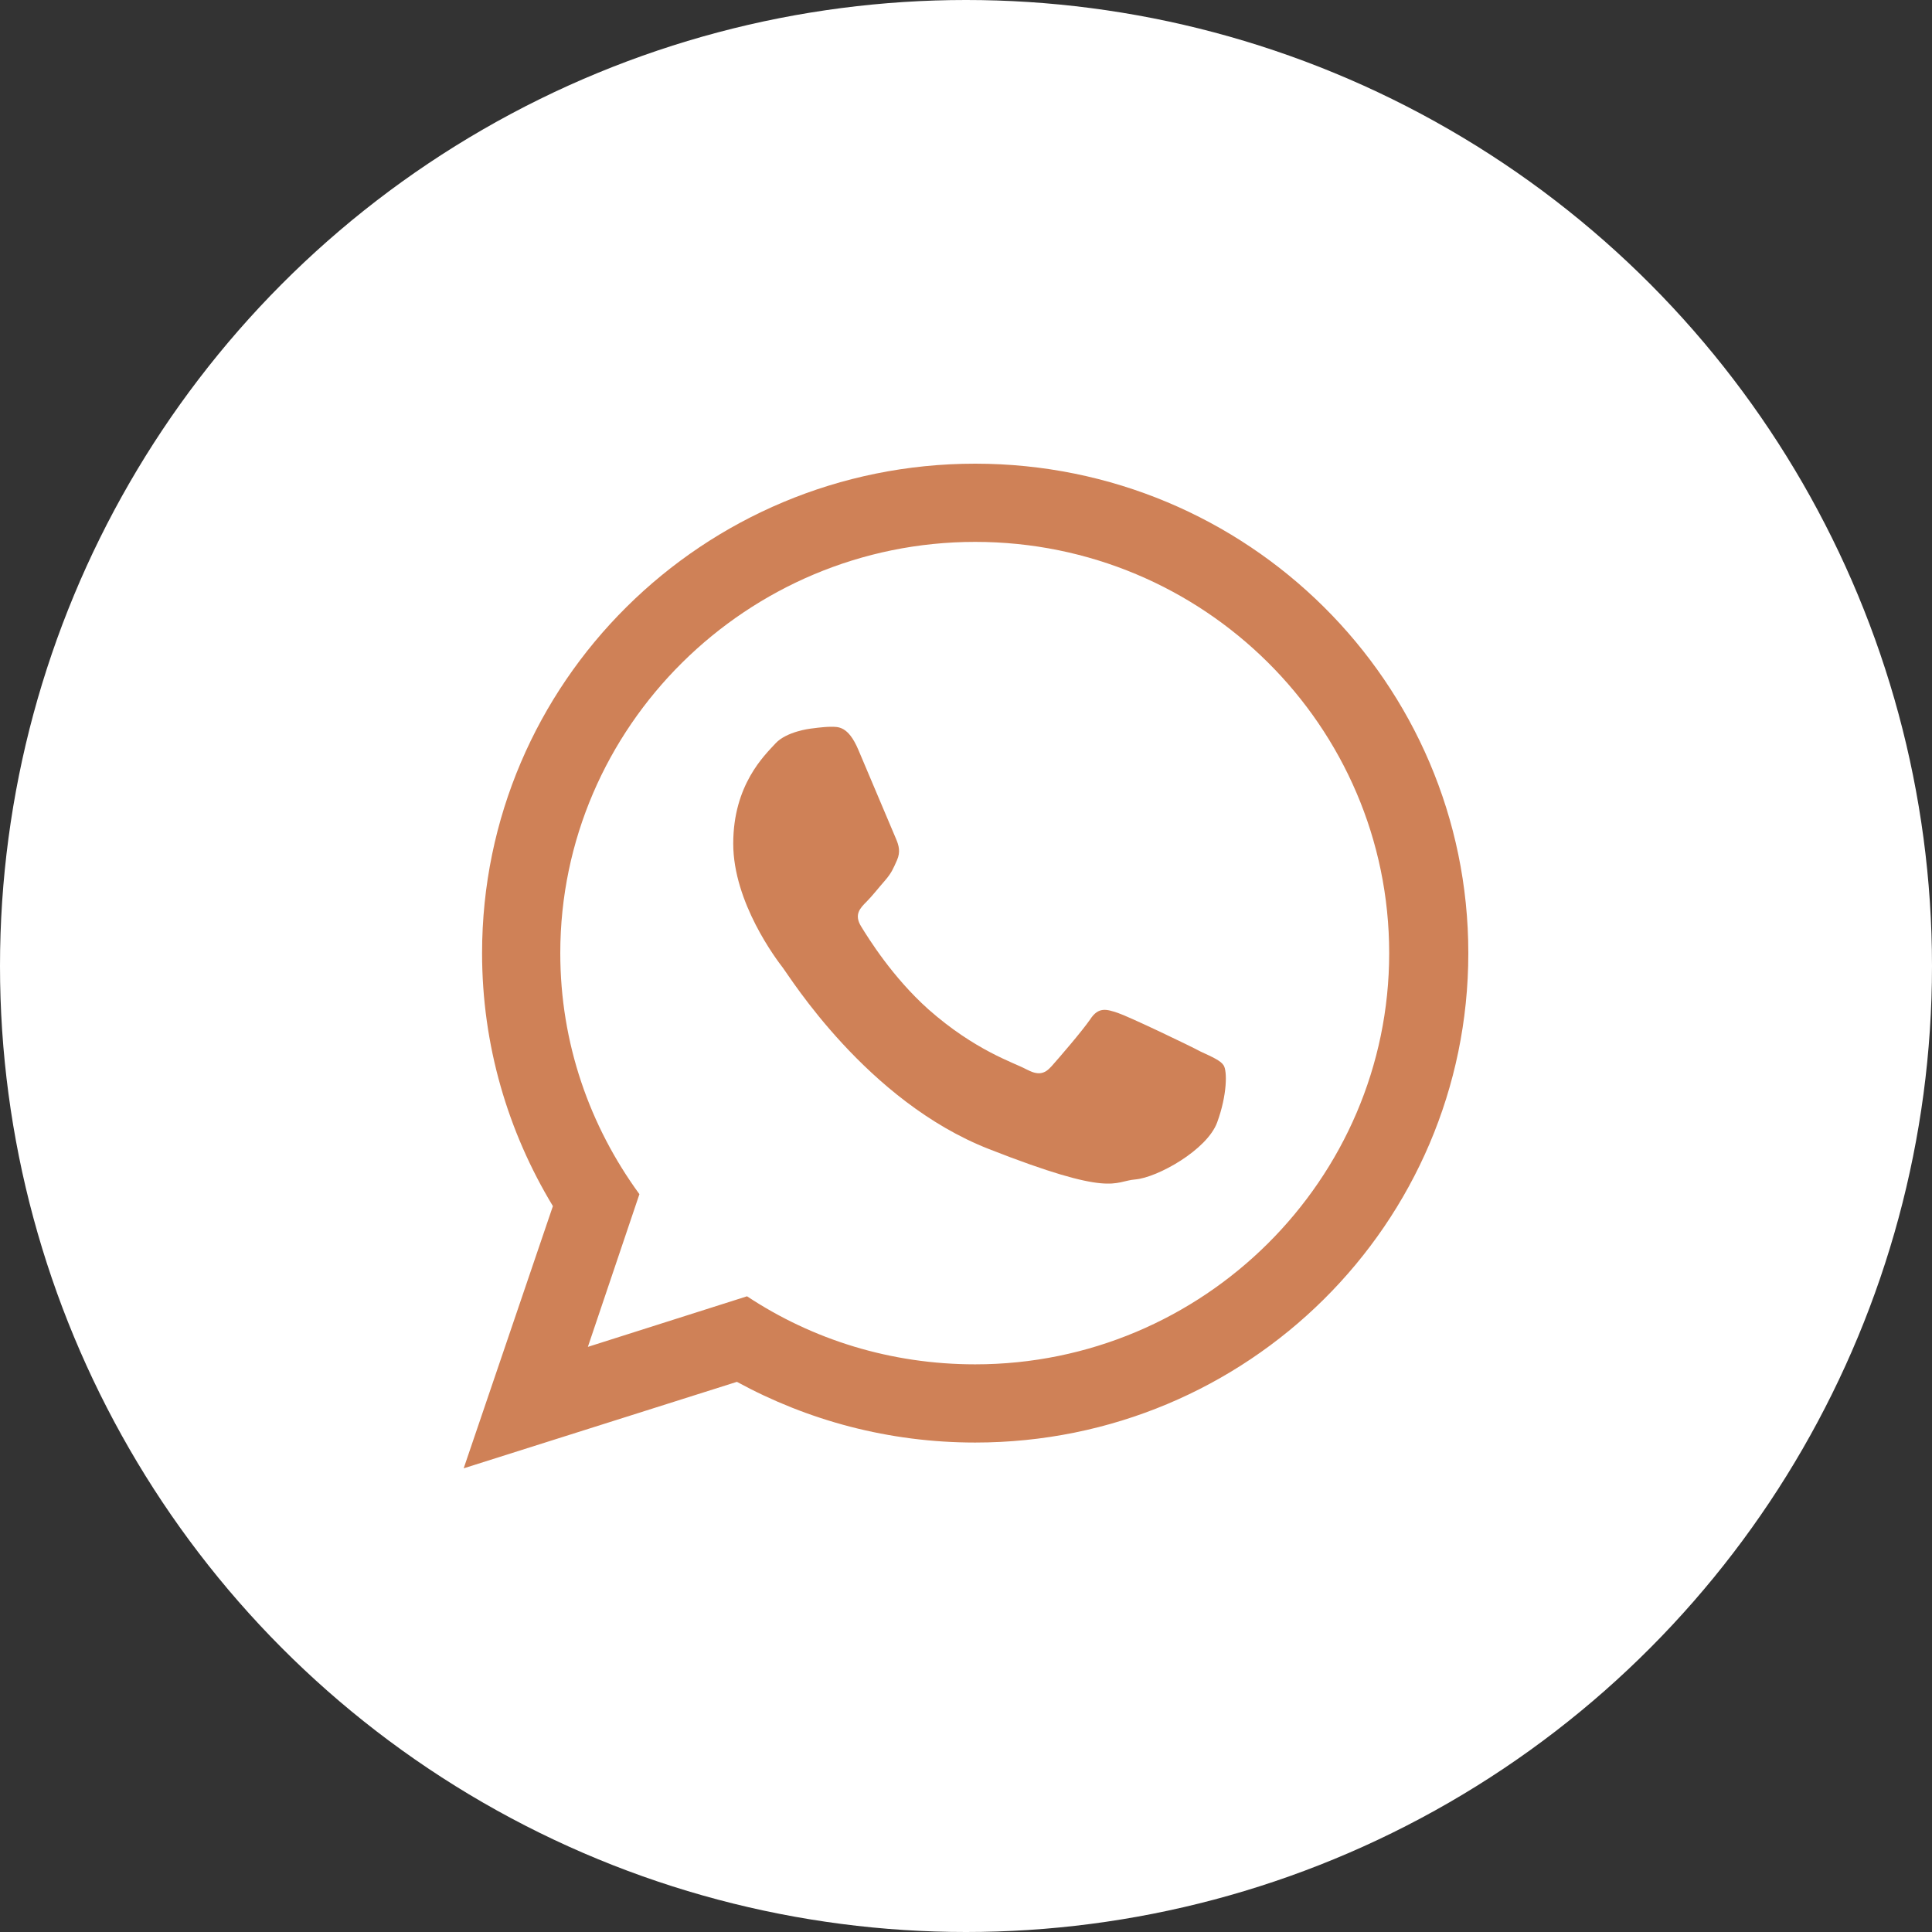
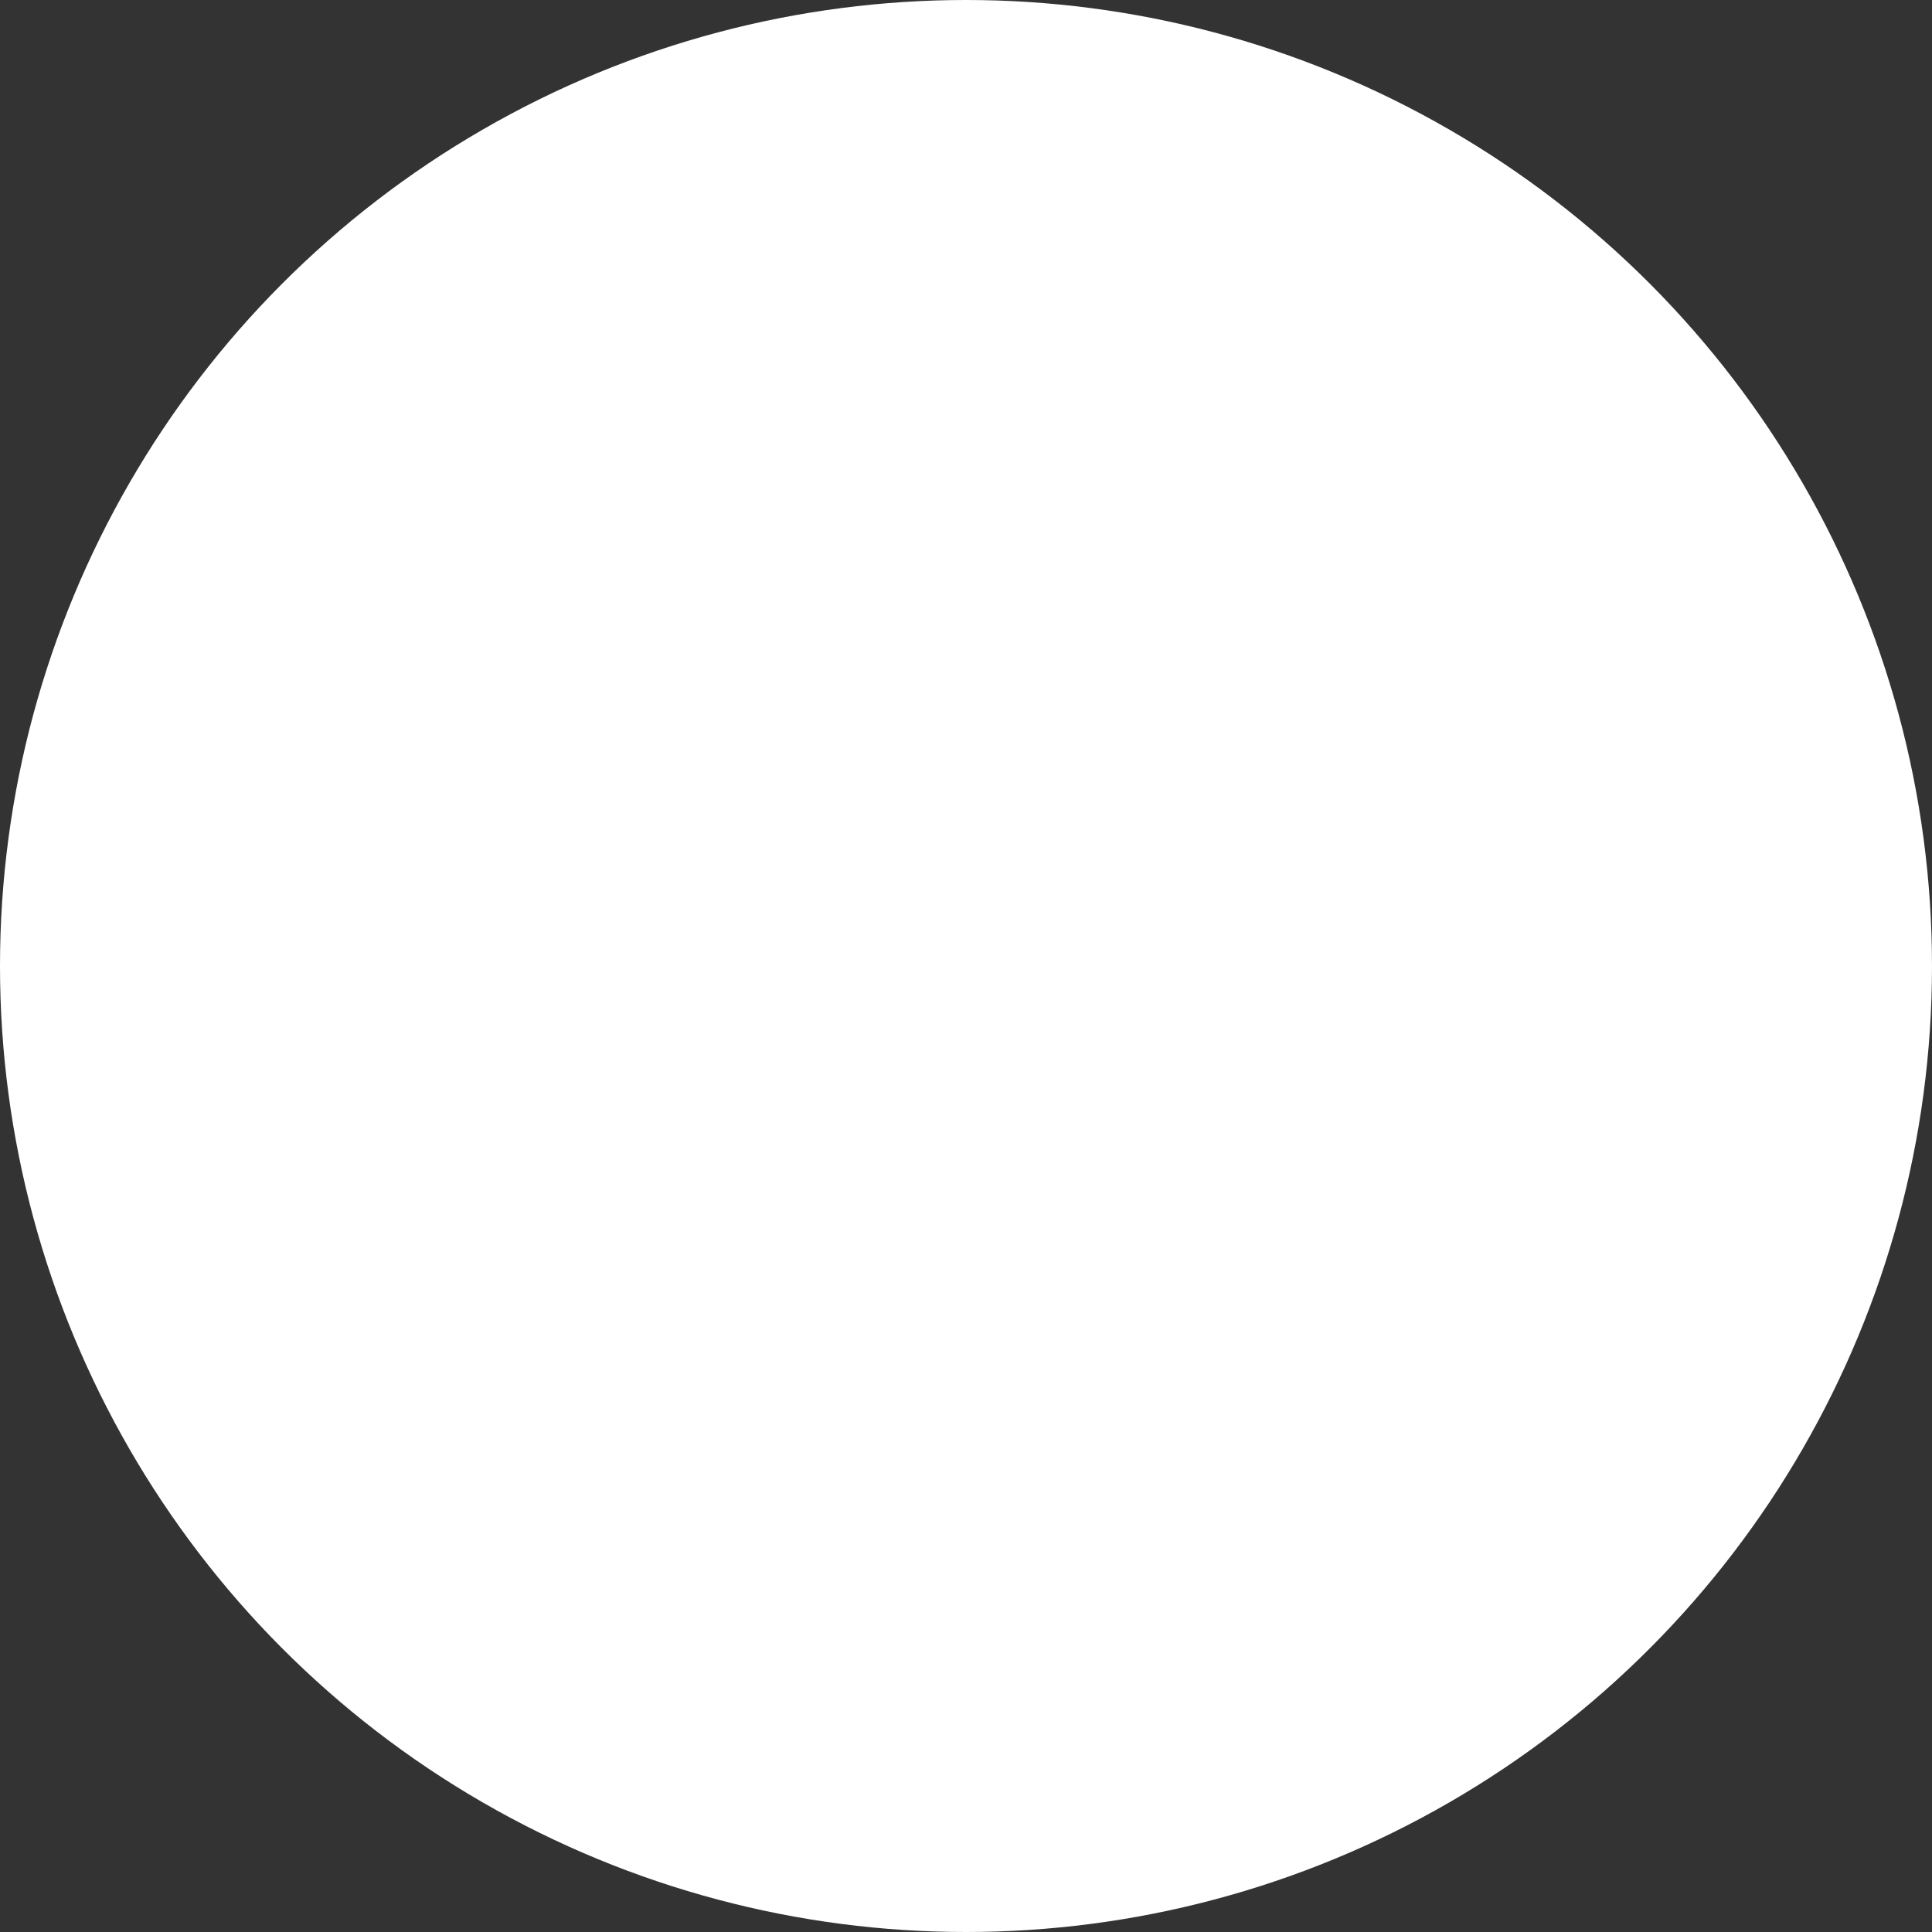
<svg xmlns="http://www.w3.org/2000/svg" width="50" height="50" viewBox="0 0 50 50" fill="none">
  <rect x="0" y="0" width="50" height="50" fill="#333333" stroke="none" />
  <circle cx="25" cy="25" r="25" fill="white" />
-   <path fill-rule="evenodd" clip-rule="evenodd" d="M38 24.667C38 31.667 32.286 37.333 25.238 37.333C23 37.333 20.905 36.762 19.071 35.762L12 38L14.309 31.214C13.143 29.286 12.476 27.048 12.476 24.667C12.476 17.667 18.191 12 25.238 12C32.286 12 38 17.667 38 24.667ZM25.238 14.024C19.333 14.024 14.5 18.809 14.5 24.667C14.5 27 15.262 29.143 16.548 30.905L15.214 34.857L19.333 33.548C21.024 34.667 23.048 35.309 25.238 35.309C31.143 35.309 35.952 30.524 35.952 24.667C35.952 18.786 31.143 14.024 25.238 14.024ZM31.667 27.571C31.595 27.452 31.381 27.357 31.071 27.214C30.762 27.048 29.214 26.309 28.929 26.214C28.643 26.119 28.429 26.048 28.214 26.381C28 26.691 27.405 27.381 27.214 27.595C27.024 27.809 26.857 27.833 26.548 27.667C26.238 27.5 25.238 27.191 24.024 26.119C23.095 25.286 22.476 24.286 22.286 23.976C22.095 23.667 22.262 23.5 22.429 23.333C22.571 23.191 22.738 22.976 22.905 22.786C23.071 22.595 23.119 22.476 23.214 22.262C23.309 22.048 23.262 21.881 23.191 21.714C23.119 21.548 22.476 20.024 22.214 19.405C21.952 18.786 21.691 18.809 21.5 18.809C21.309 18.809 20.976 18.857 20.976 18.857C20.976 18.857 20.357 18.929 20.071 19.238C19.786 19.548 18.976 20.309 18.976 21.833C18.976 23.357 20.095 24.833 20.262 25.048C20.429 25.262 22.429 28.5 25.595 29.738C28.809 31 28.809 30.571 29.381 30.524C29.952 30.476 31.238 29.762 31.5 29.048C31.762 28.333 31.762 27.714 31.667 27.571Z" fill="#CF8157" />
</svg>